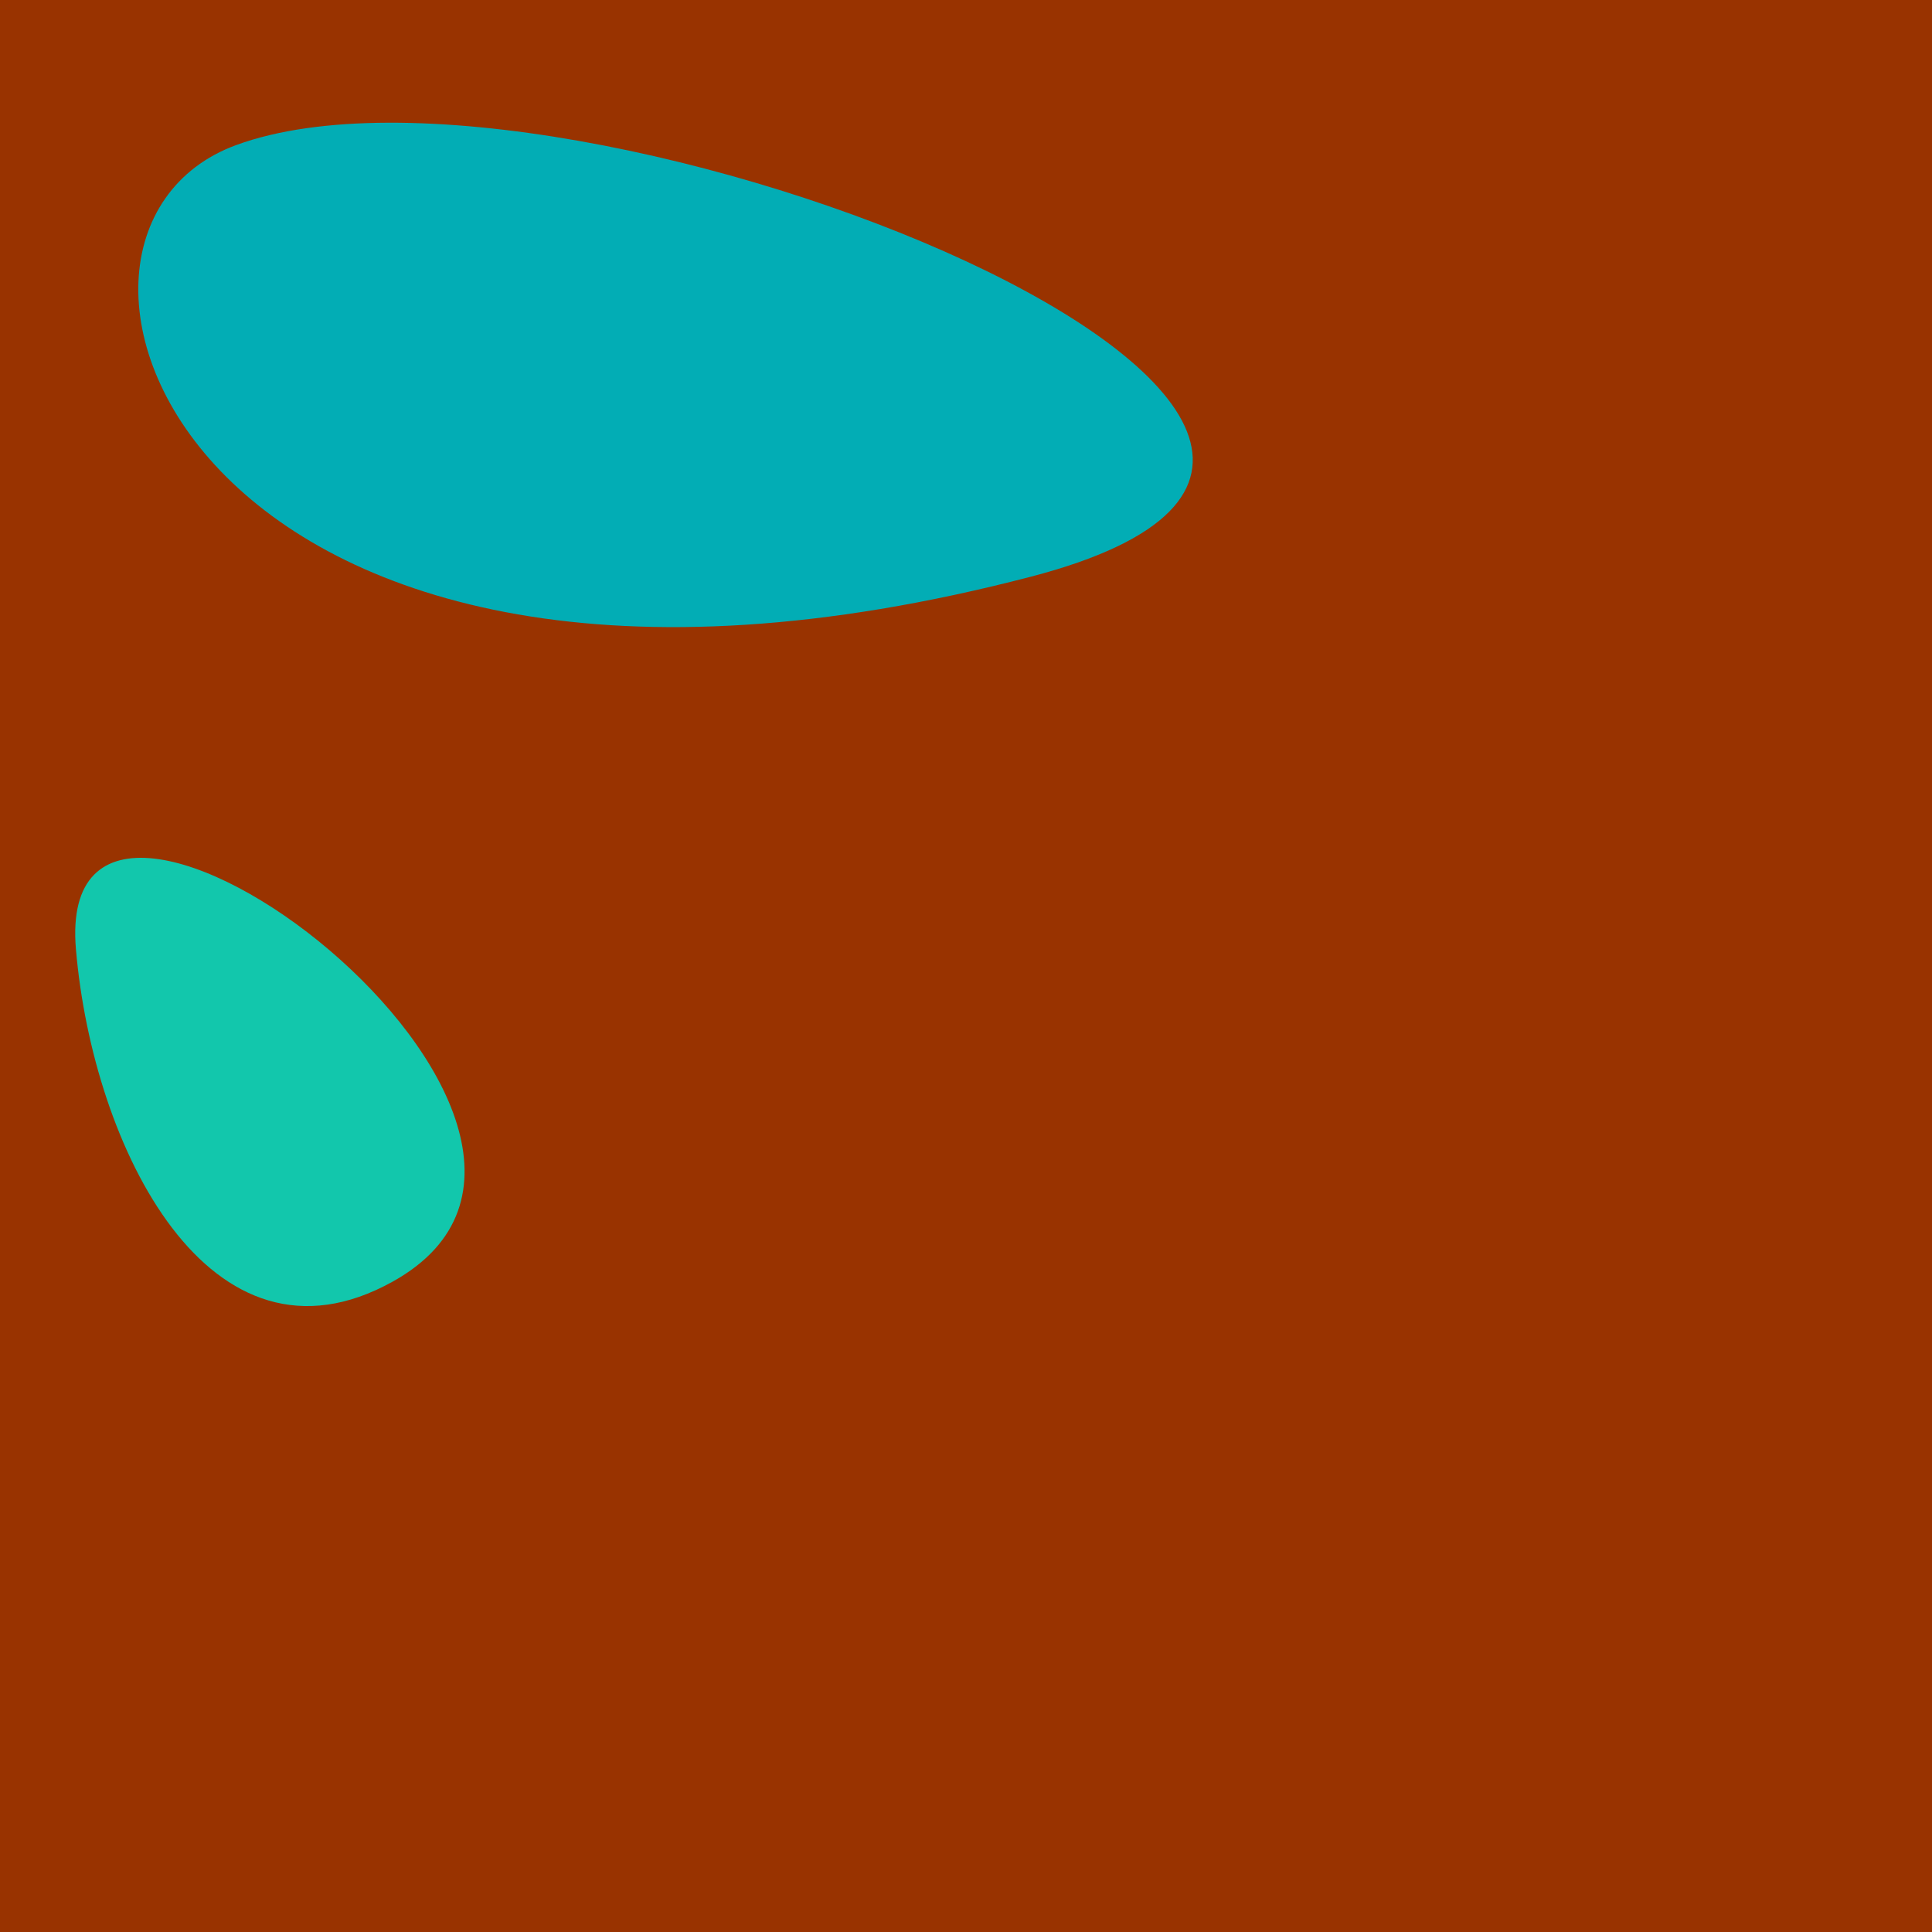
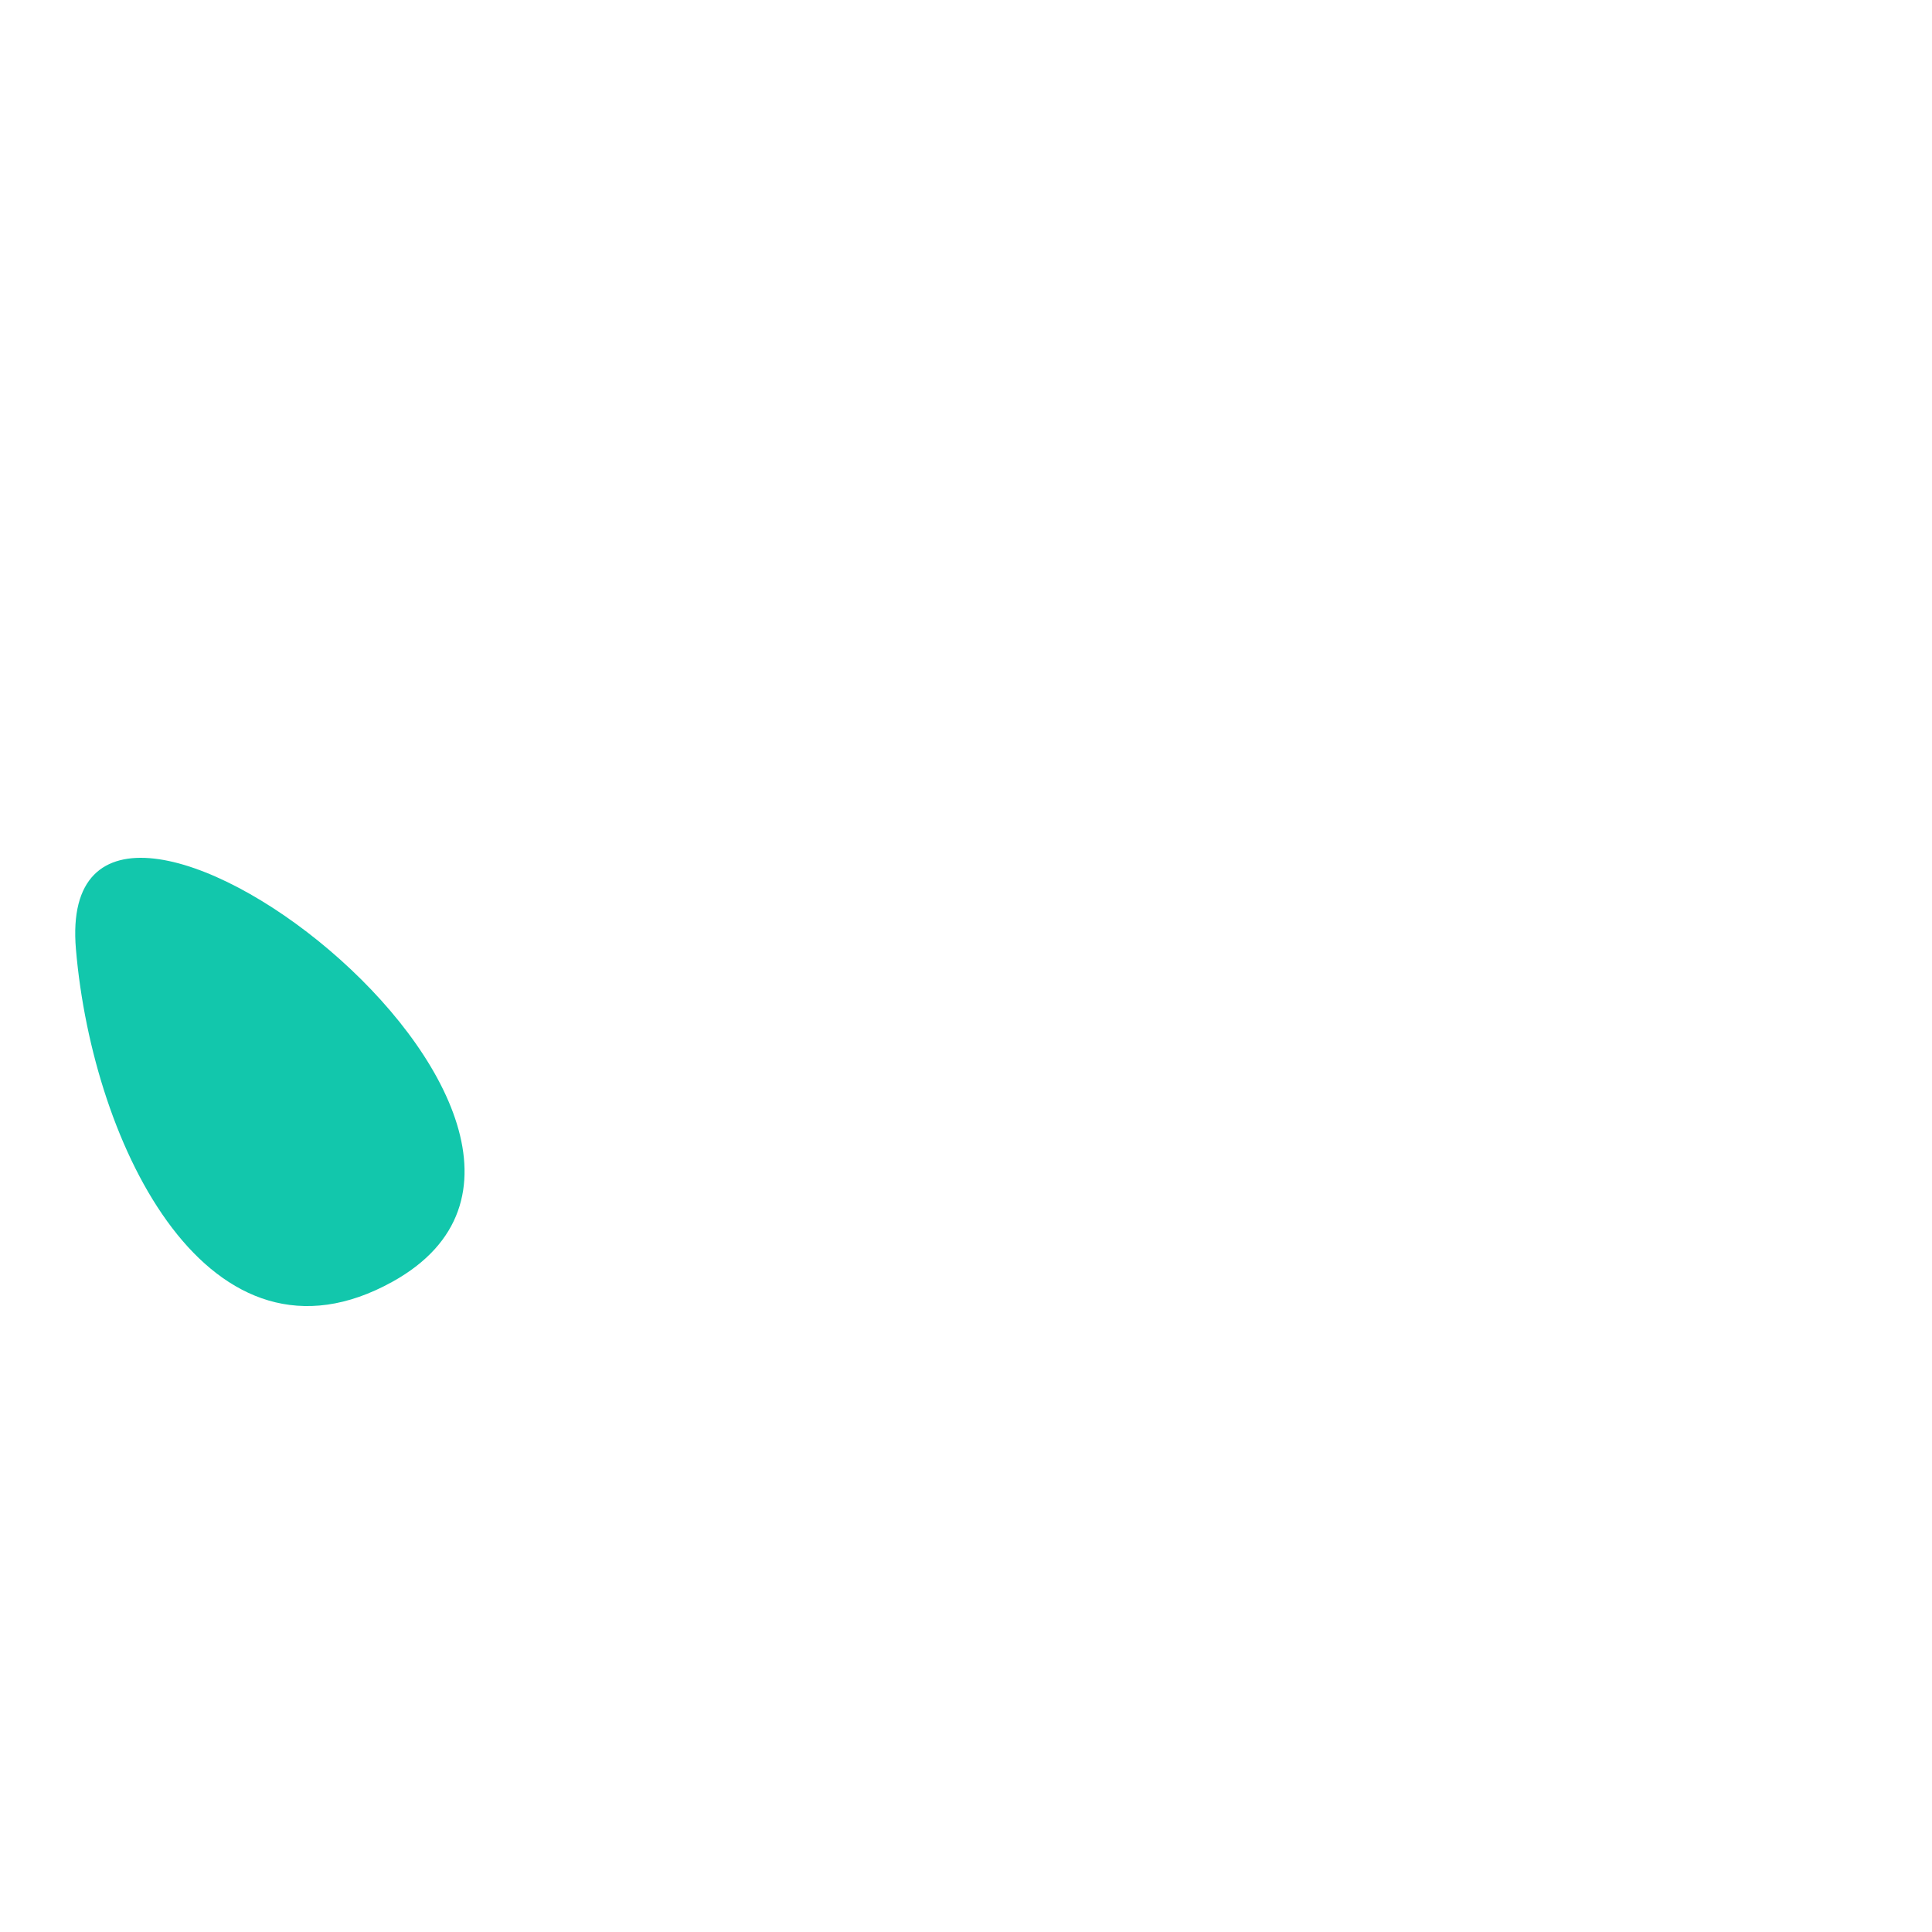
<svg xmlns="http://www.w3.org/2000/svg" width="128" height="128">
  <g>
-     <rect width="128" height="128" fill="#930" />
    <path d="M 5.03 62.881 C 6.149 76.026 13.907 91.649 26.019 84.909 C 44.42 74.671 3.416 43.921 5.03 62.881" fill="rgb(18,199,172)" />
-     <path d="M 68.298 38.207 C 104.948 28.642 37.685 1.545 15.654 9.609 C -0.658 15.58 12.657 52.728 68.298 38.207" fill="rgb(2,173,181)" />
  </g>
</svg>